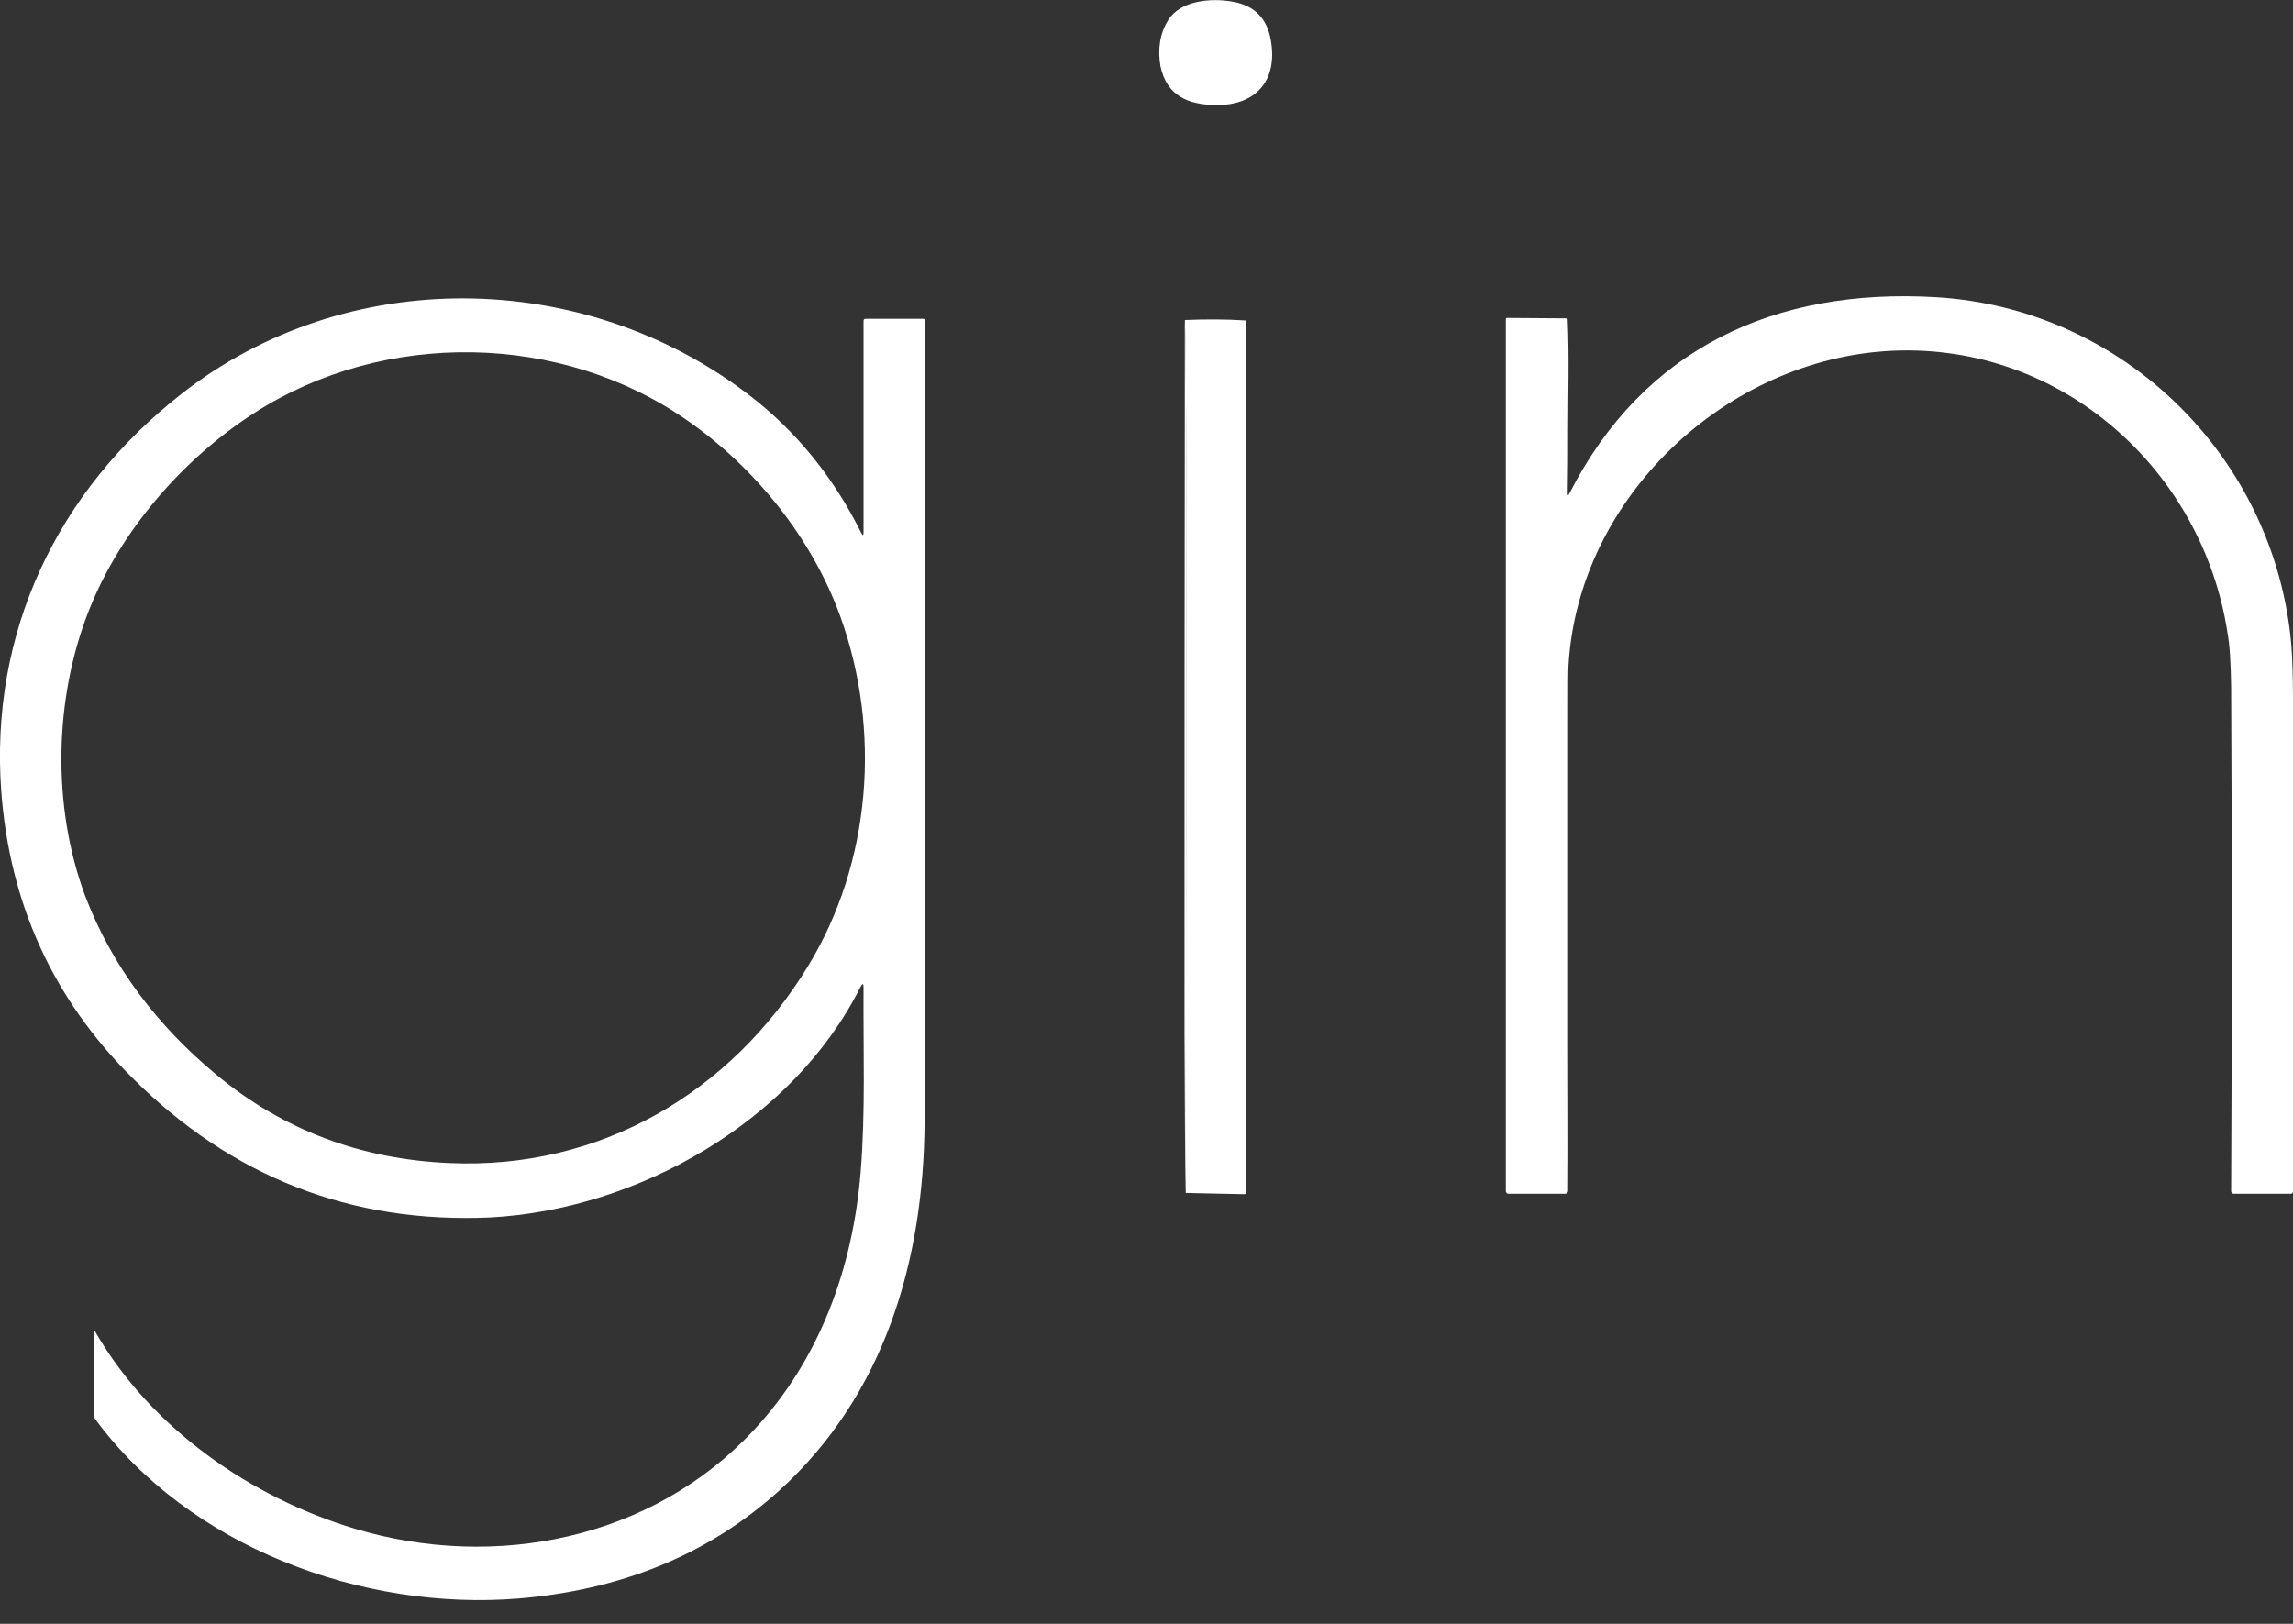
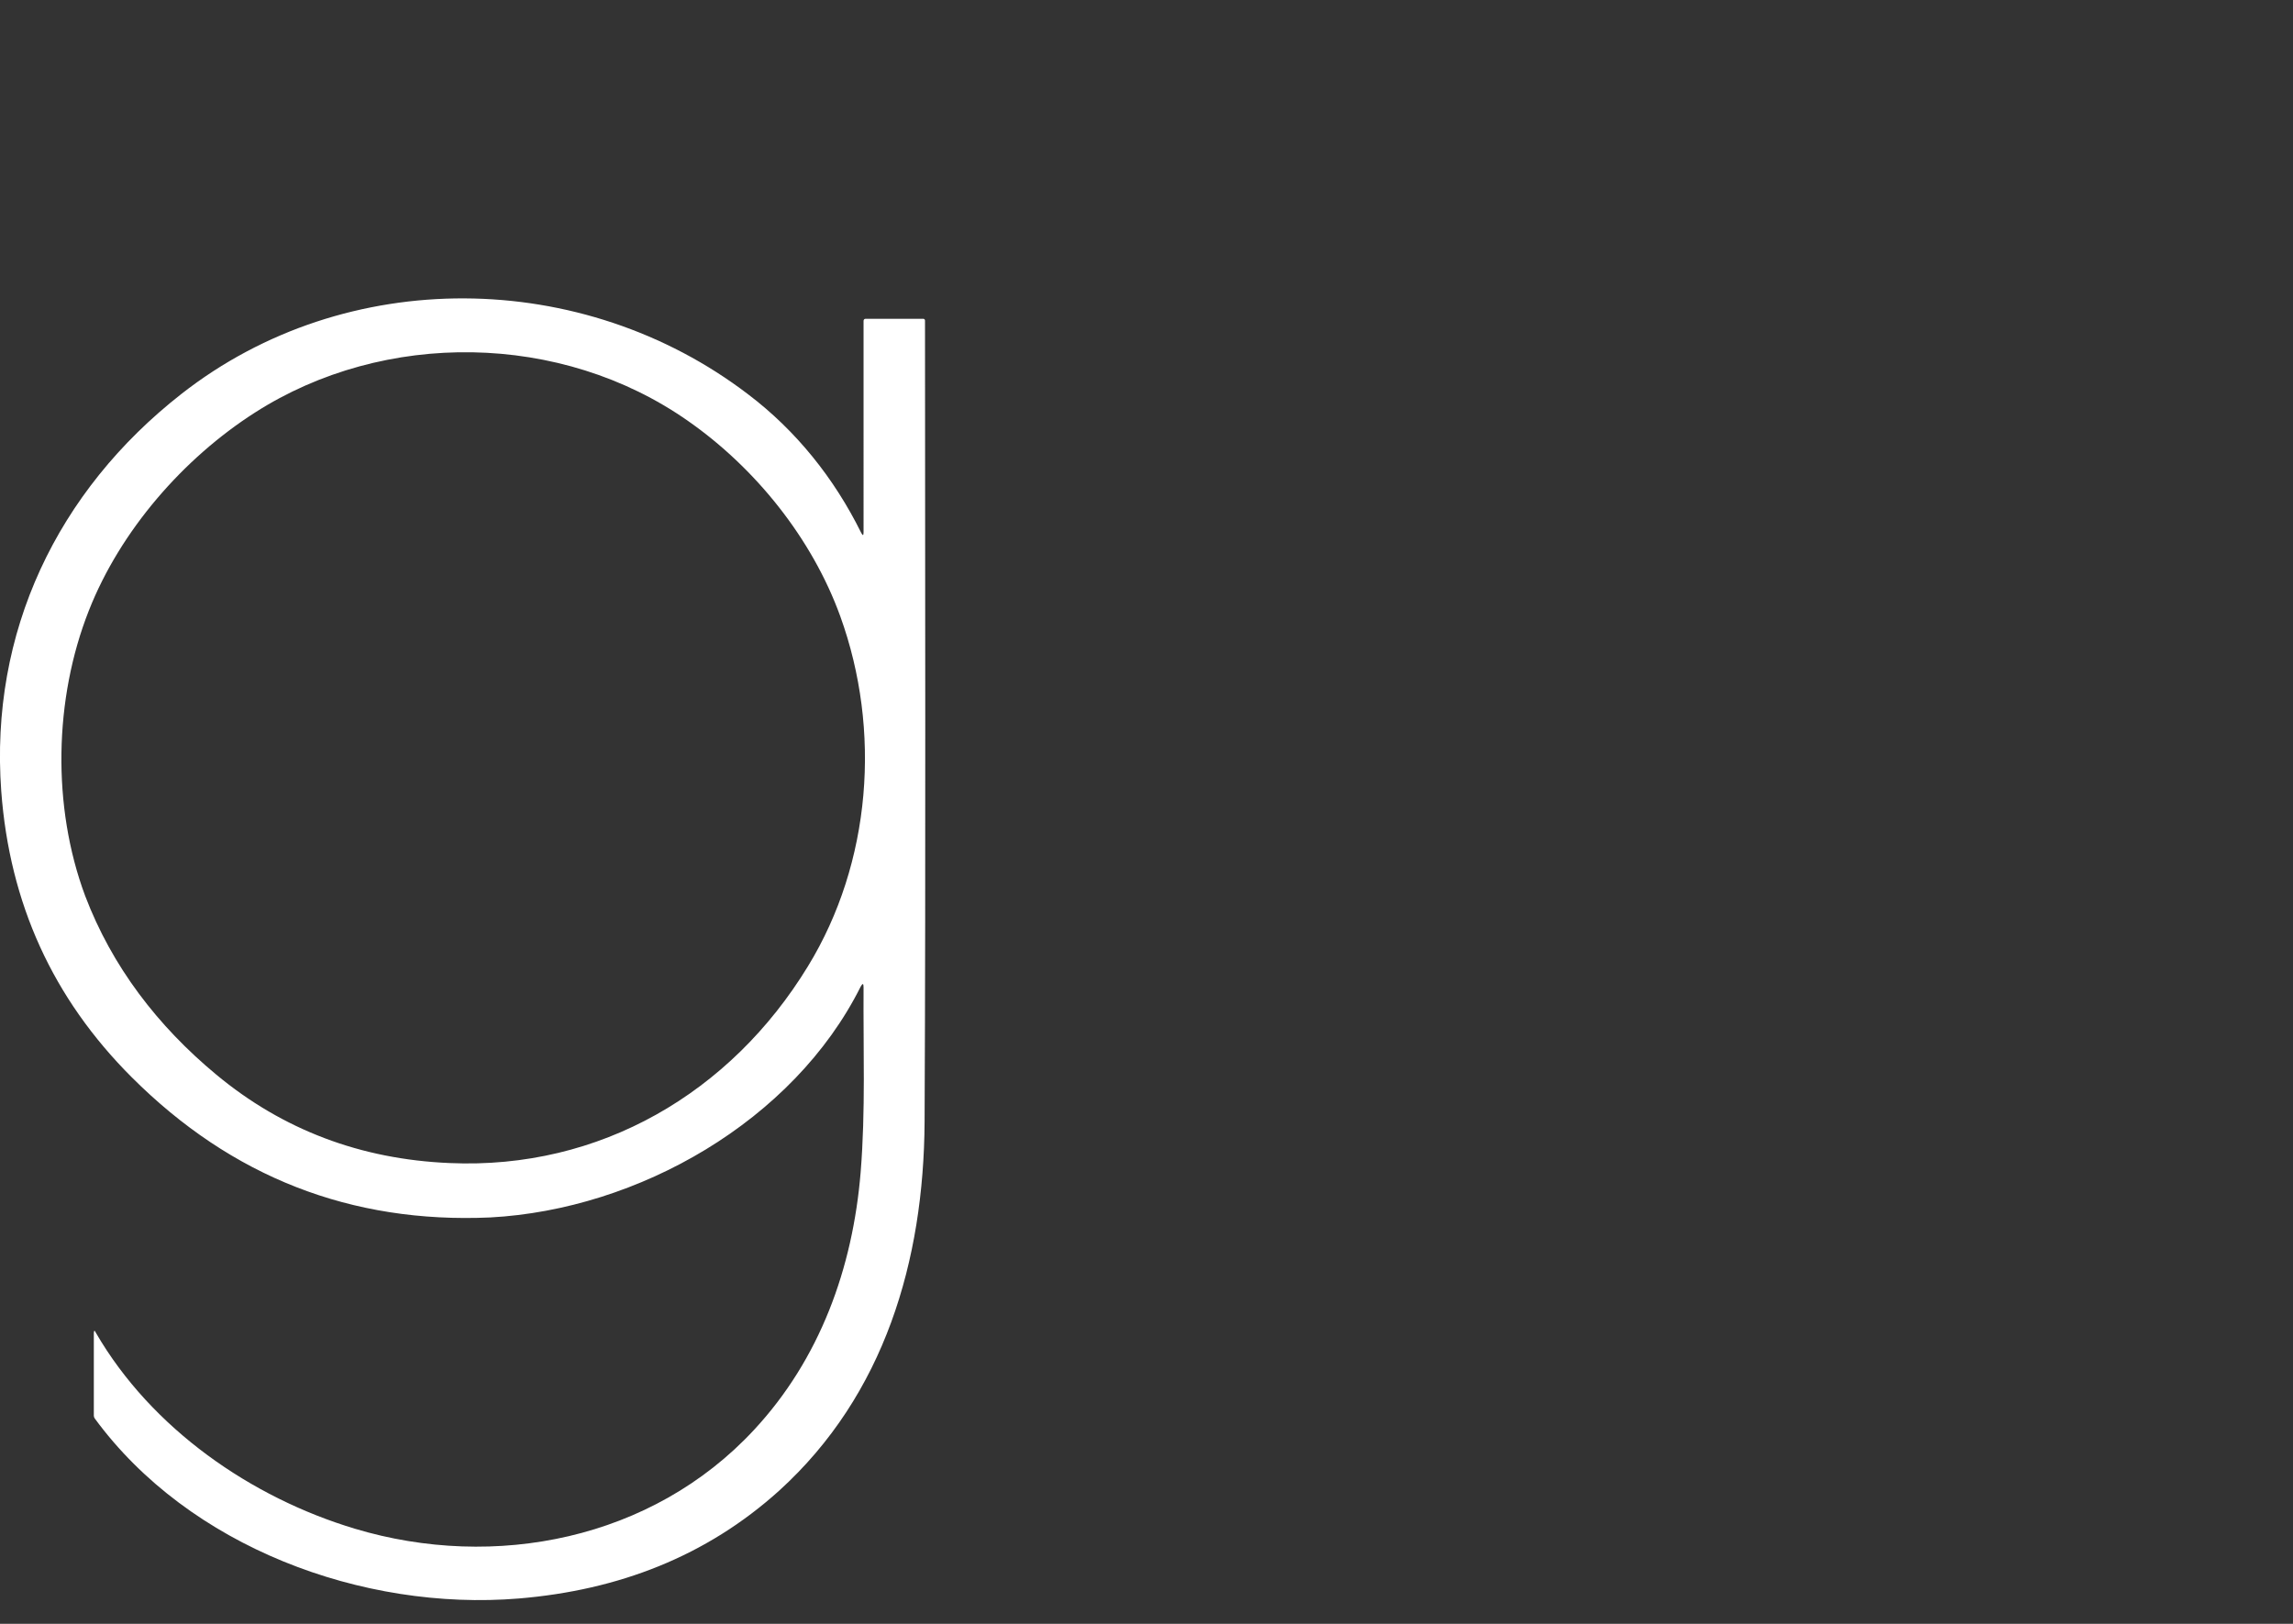
<svg xmlns="http://www.w3.org/2000/svg" version="1.1" id="_レイヤー_2" x="0px" y="0px" viewBox="0 0 552.3 391.2" style="enable-background:new 0 0 552.3 391.2;" xml:space="preserve">
  <rect x="0" y="0" width="552.3" height="391.2" fill="#333333" stroke="none" />
  <style type="text/css">
	.st0{fill:#FFFFFF;}
</style>
  <g id="_レイヤー_1-2">
-     <path vector-effect="non-scaling-stroke" class="st0" d="M285.6,287.4c0.1-57.2,0.1-114.3,0.1-171.4c0-19-0.1-32-0.3-38.9" />
-     <path class="st0" d="M281.4,4.8c3-4.8,10.5-5.3,15.5-4.4c5.2,0.9,8.3,4,9.2,9.3c1.7,9.7-3.6,15.8-13.4,15.6   c-6.5-0.1-11.7-2.2-13.2-9.4C278.8,11.7,279.4,8,281.4,4.8L281.4,4.8z" />
-     <path class="st0" d="M536.5,152.3c-6.1-39.2-40-69.6-80.6-67.8c-40,1.8-75.7,35.3-78.1,75.7c-0.1,1.4-0.1,5.8-0.1,13.2v79   c0,11.5,0.1,23,0,34.5c0,0.4-0.3,0.7-0.7,0.7h-13.7c-0.3,0-0.6-0.3-0.6-0.6V76.9c0-0.2,0.1-0.3,0.3-0.3l14.3,0.1   c0.2,0,0.3,0.2,0.3,0.3c0.4,9.4,0.1,17.8,0.1,26.7c0,5,0,10.1-0.1,15.1c0,0.6,0.1,0.7,0.4,0.1c17.8-34.9,49.4-49.6,88.3-47.3   c45.4,2.7,81.7,38.8,85.6,83.8c0.2,2.7,0.4,7.1,0.4,13.1v118.6c0,0.2-0.2,0.5-0.5,0.5H538c-0.3,0-0.6-0.3-0.6-0.6l0,0   c0.2-40.4,0.2-81,0-121.6C537.3,159.9,537.1,155.5,536.5,152.3L536.5,152.3z" />
    <path class="st0" d="M31.7,259.5c-19-19-29.4-41.9-31.4-68.9c-2.8-38.3,13.5-72.3,43.4-95.7c39.7-31.1,96.7-30.3,136.5,0.1   c11.6,8.8,20.7,20.2,27.2,33.3c0.4,0.8,0.6,0.8,0.6-0.1V77.3c0-0.3,0.2-0.5,0.5-0.5h13.9c0.2,0,0.4,0.2,0.4,0.4l0,0   c0,64.4,0.2,128.8-0.1,193.1c-0.2,33.4-9.6,65.7-35,88.8c-17.6,15.9-38.8,24-62.7,26c-37.7,3.1-79.5-12.4-102.2-43.4   c-0.1-0.2-0.2-0.4-0.2-0.6v-19.9c0-0.7,0.2-0.8,0.5-0.1c13.4,23.1,37.4,39.7,62.4,47.2c33.7,10.1,71.6,2.6,96.1-23.8   c15.9-17.1,23.8-39,25.7-62.1c1.2-14.8,0.6-29.7,0.7-44.5c0-1-0.2-1.1-0.7-0.2c-16.2,32.4-53.6,53.7-89.2,55.6   C84.6,294.8,55.8,283.6,31.7,259.5L31.7,259.5z M52.1,258.9c16,13.3,34.8,20.4,56.2,21.3c36.2,1.6,67.7-16.9,86.3-47.4   c15.3-25,17.7-56.9,7.8-84.3c-6.8-18.8-20.5-35.8-36.7-47.1c-30.5-21.4-73.1-22-104.3-2c-17.2,11-32.4,28.4-40,47.7   c-8.4,21.3-8.9,47.2-0.9,68.7C27,232.9,38,247.2,52.1,258.9L52.1,258.9z" />
-     <path class="st0" d="M285.6,287.4c0.1-57.2,0.1-114.3,0.1-171.4c0-19-0.1-32-0.3-38.9c4.9-0.2,9.8-0.2,14.5,0.1   c0.2,0,0.3,0.2,0.3,0.4v209.6c0,0.3-0.2,0.5-0.5,0.5l0,0L285.6,287.4L285.6,287.4z" />
-     <path class="st0" d="M285.4,77.1c0.2,6.9,0.2,19.9,0.3,38.9c0,57.1,0,114.3-0.1,171.4c-0.2-6.9-0.2-19.9-0.3-38.9   C285.3,191.4,285.3,134.2,285.4,77.1L285.4,77.1z" />
  </g>
</svg>